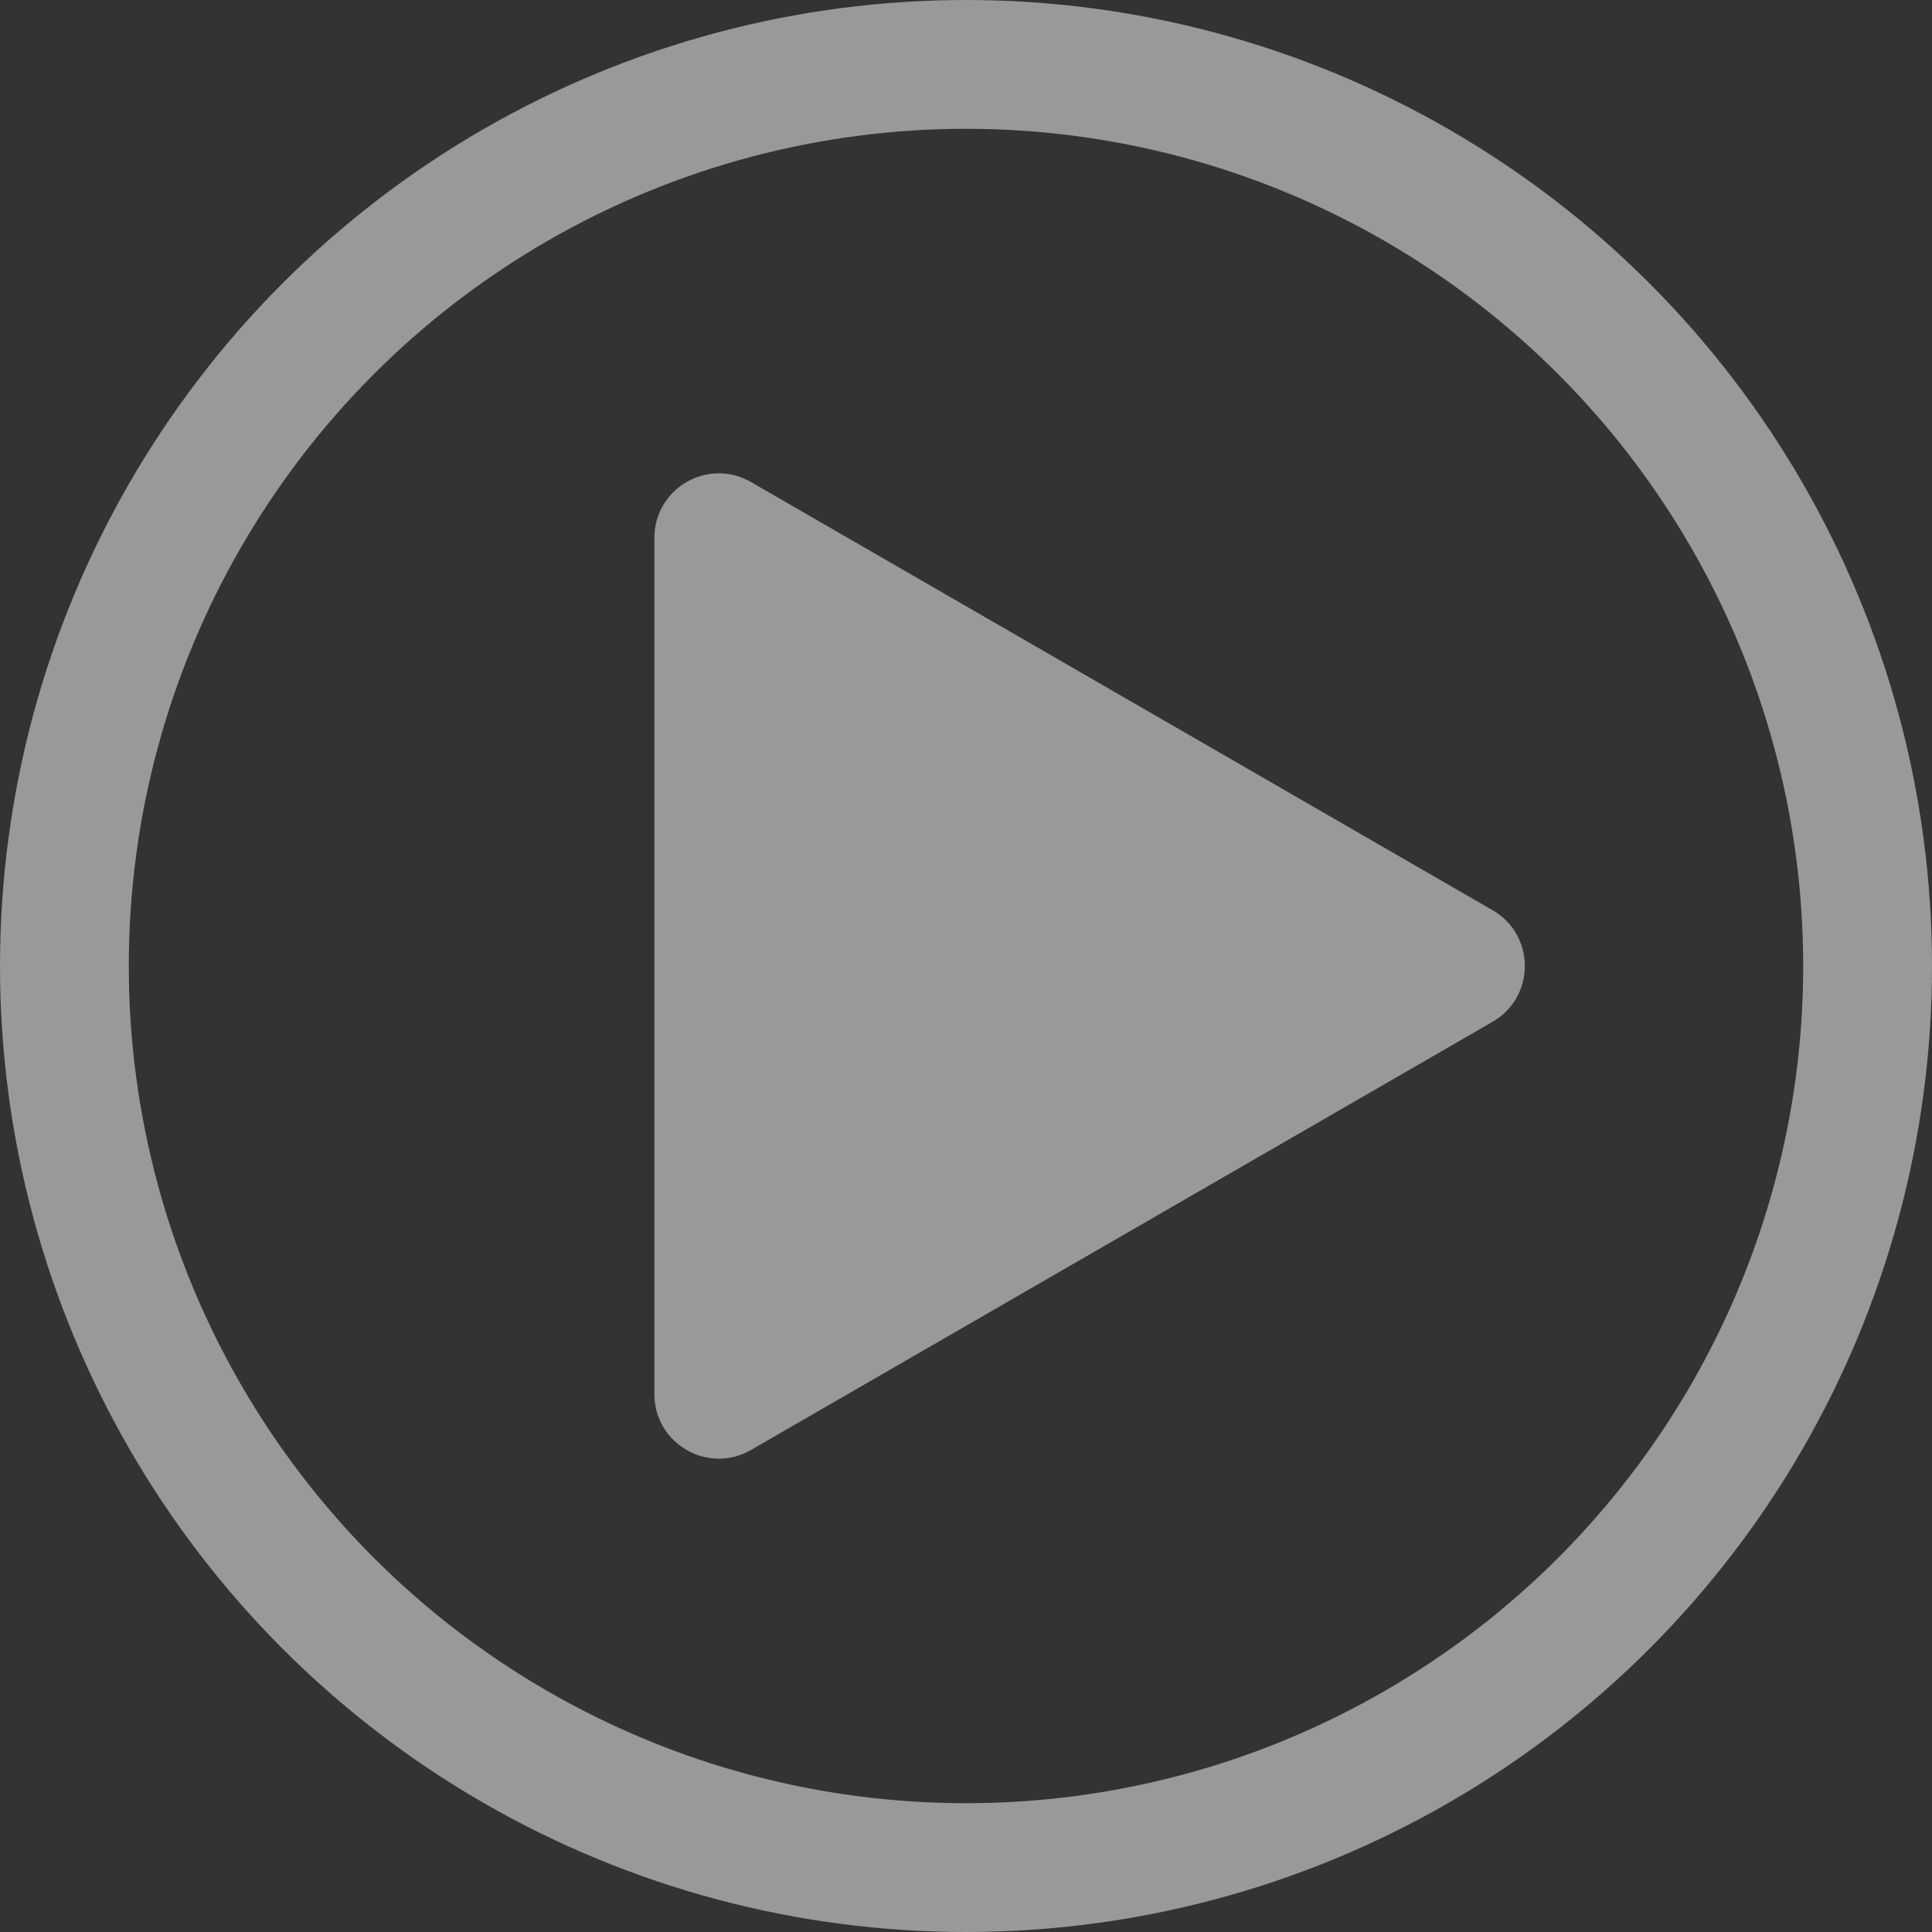
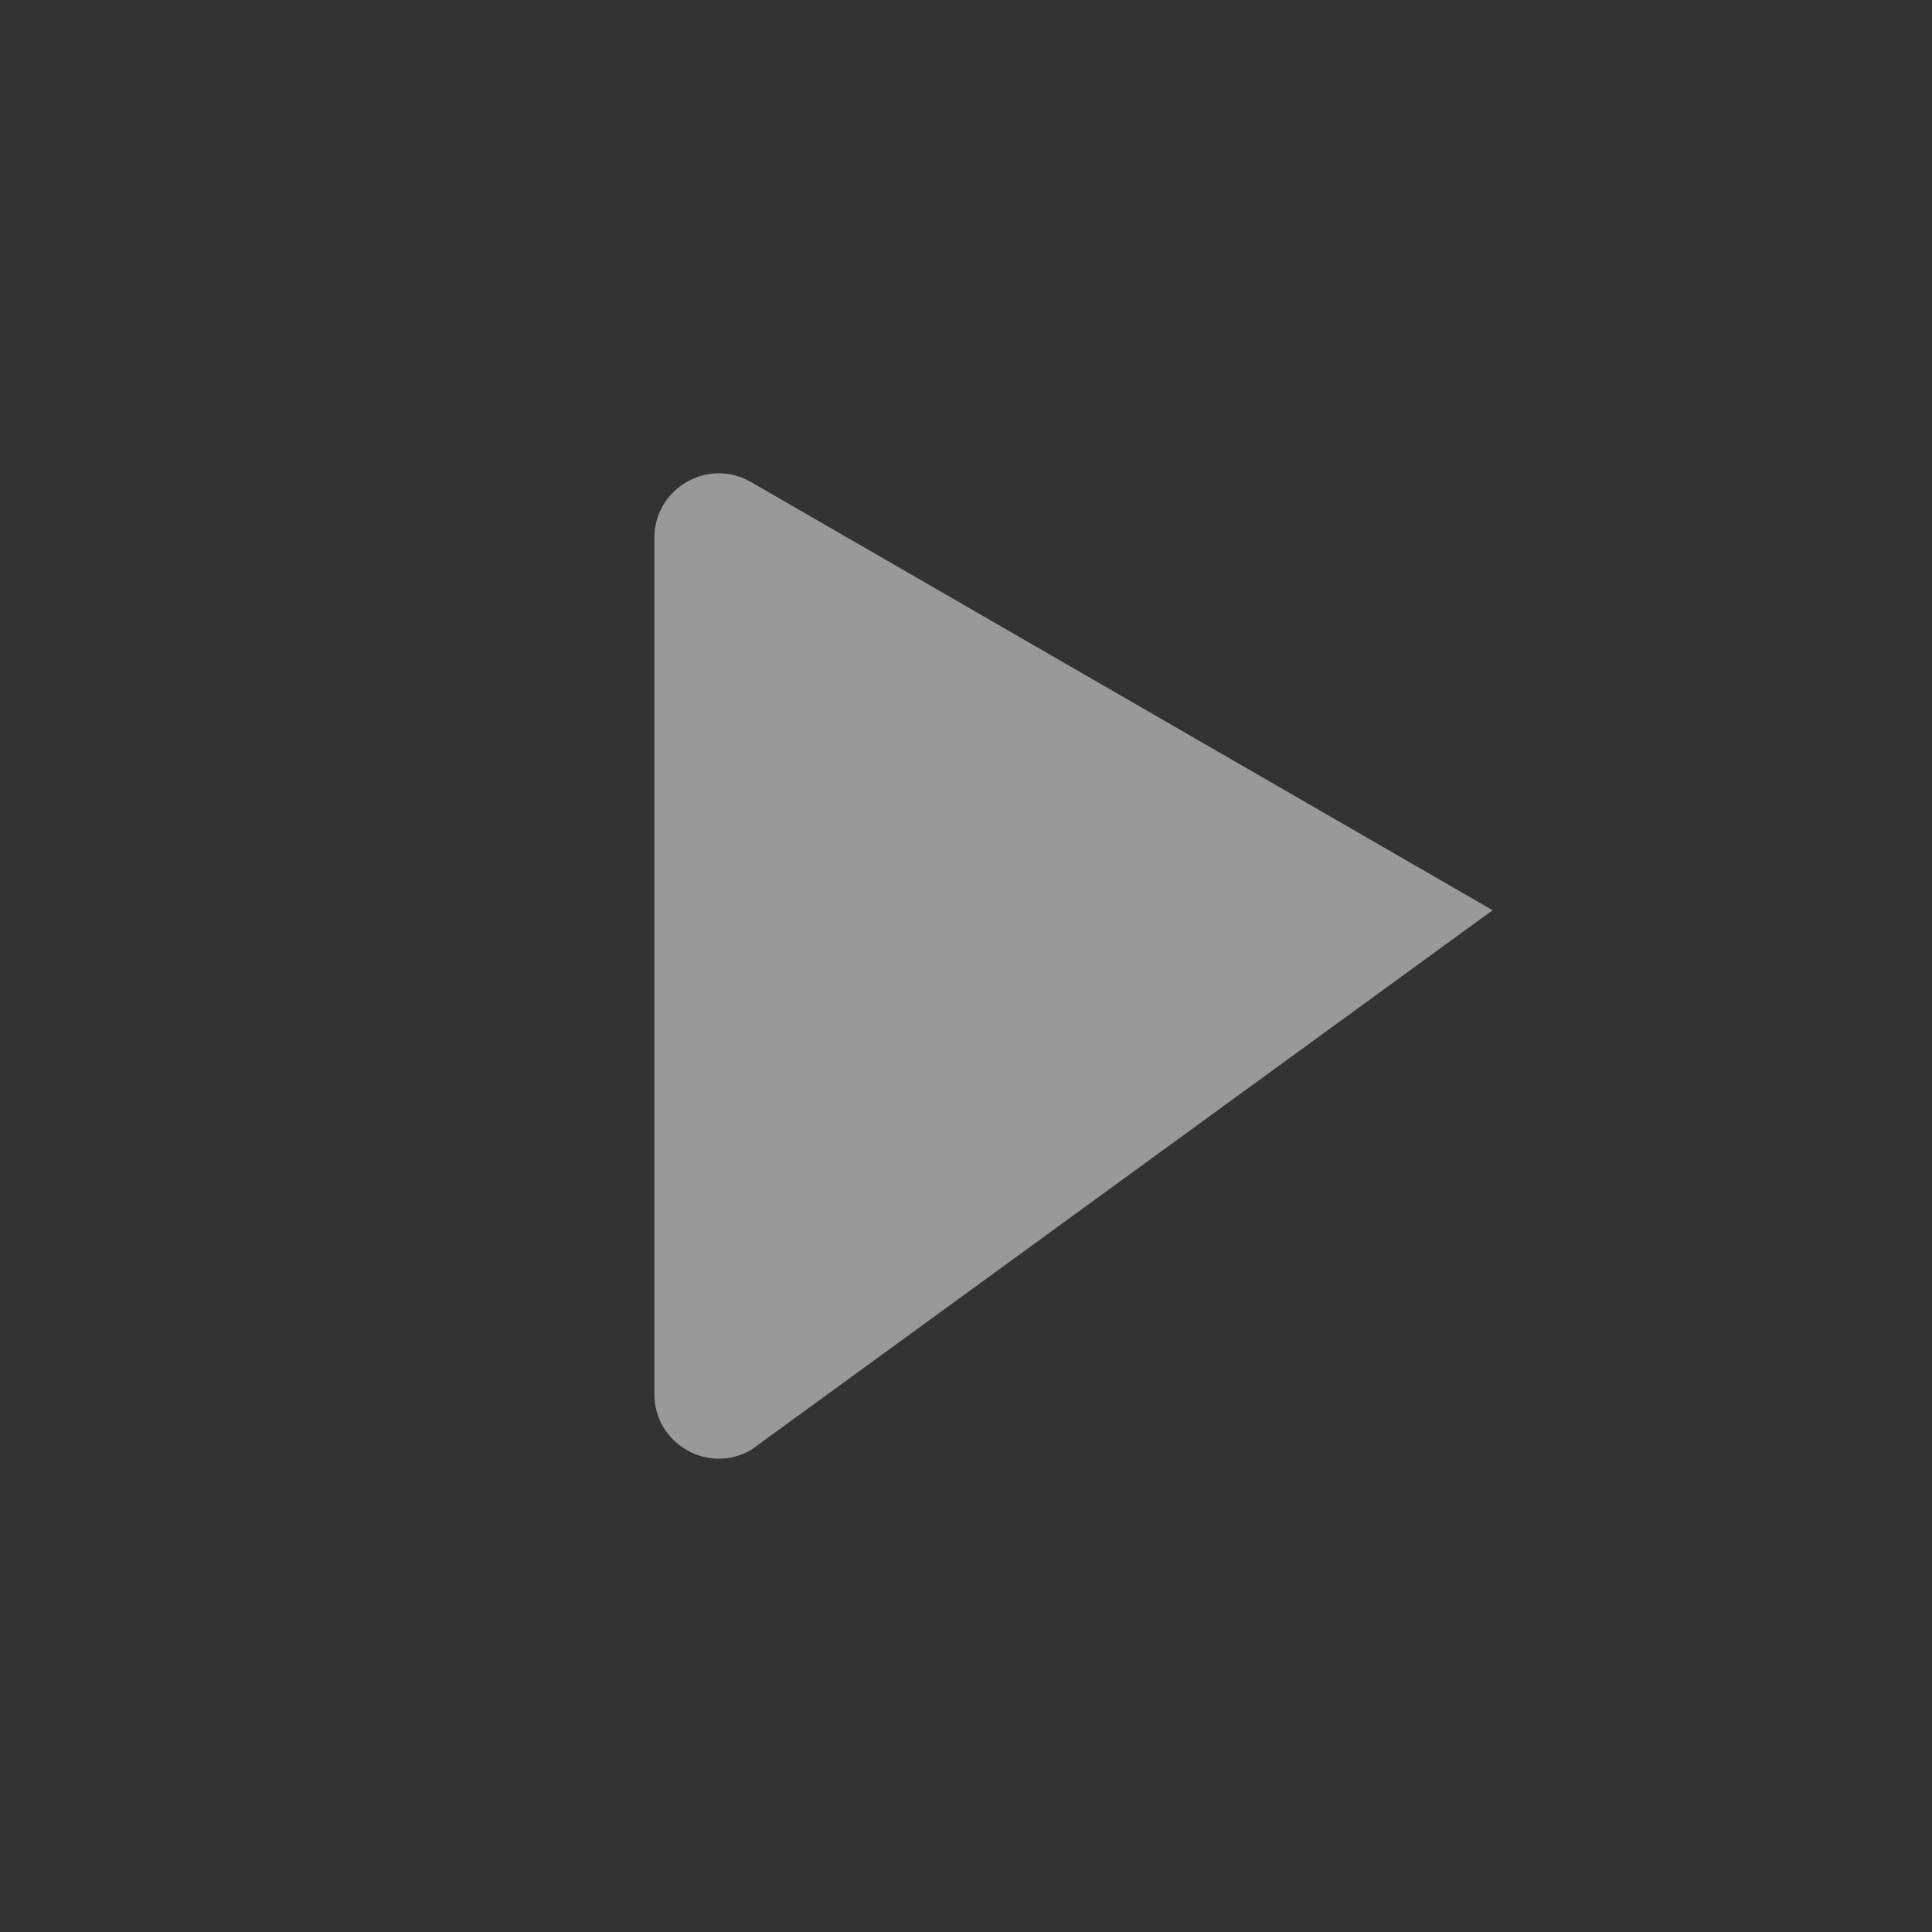
<svg xmlns="http://www.w3.org/2000/svg" width="60" height="60" viewBox="0 0 60 60" fill="none">
  <rect x="0" y="0" width="60" height="60" fill="#333333" stroke="none" />
  <g id="Group 2">
-     <circle id="Ellipse 1" cx="30" cy="30" r="28" stroke="white" stroke-opacity="0.5" stroke-width="4" />
-     <path id="Polygon 1" d="M46.355 28.268C47.688 29.038 47.688 30.962 46.355 31.732L23.323 45.03C21.989 45.8 20.323 44.837 20.323 43.298L20.323 16.702C20.323 15.163 21.989 14.2 23.323 14.97L46.355 28.268Z" fill="white" fill-opacity="0.5" />
+     <path id="Polygon 1" d="M46.355 28.268L23.323 45.03C21.989 45.8 20.323 44.837 20.323 43.298L20.323 16.702C20.323 15.163 21.989 14.2 23.323 14.97L46.355 28.268Z" fill="white" fill-opacity="0.5" />
  </g>
</svg>